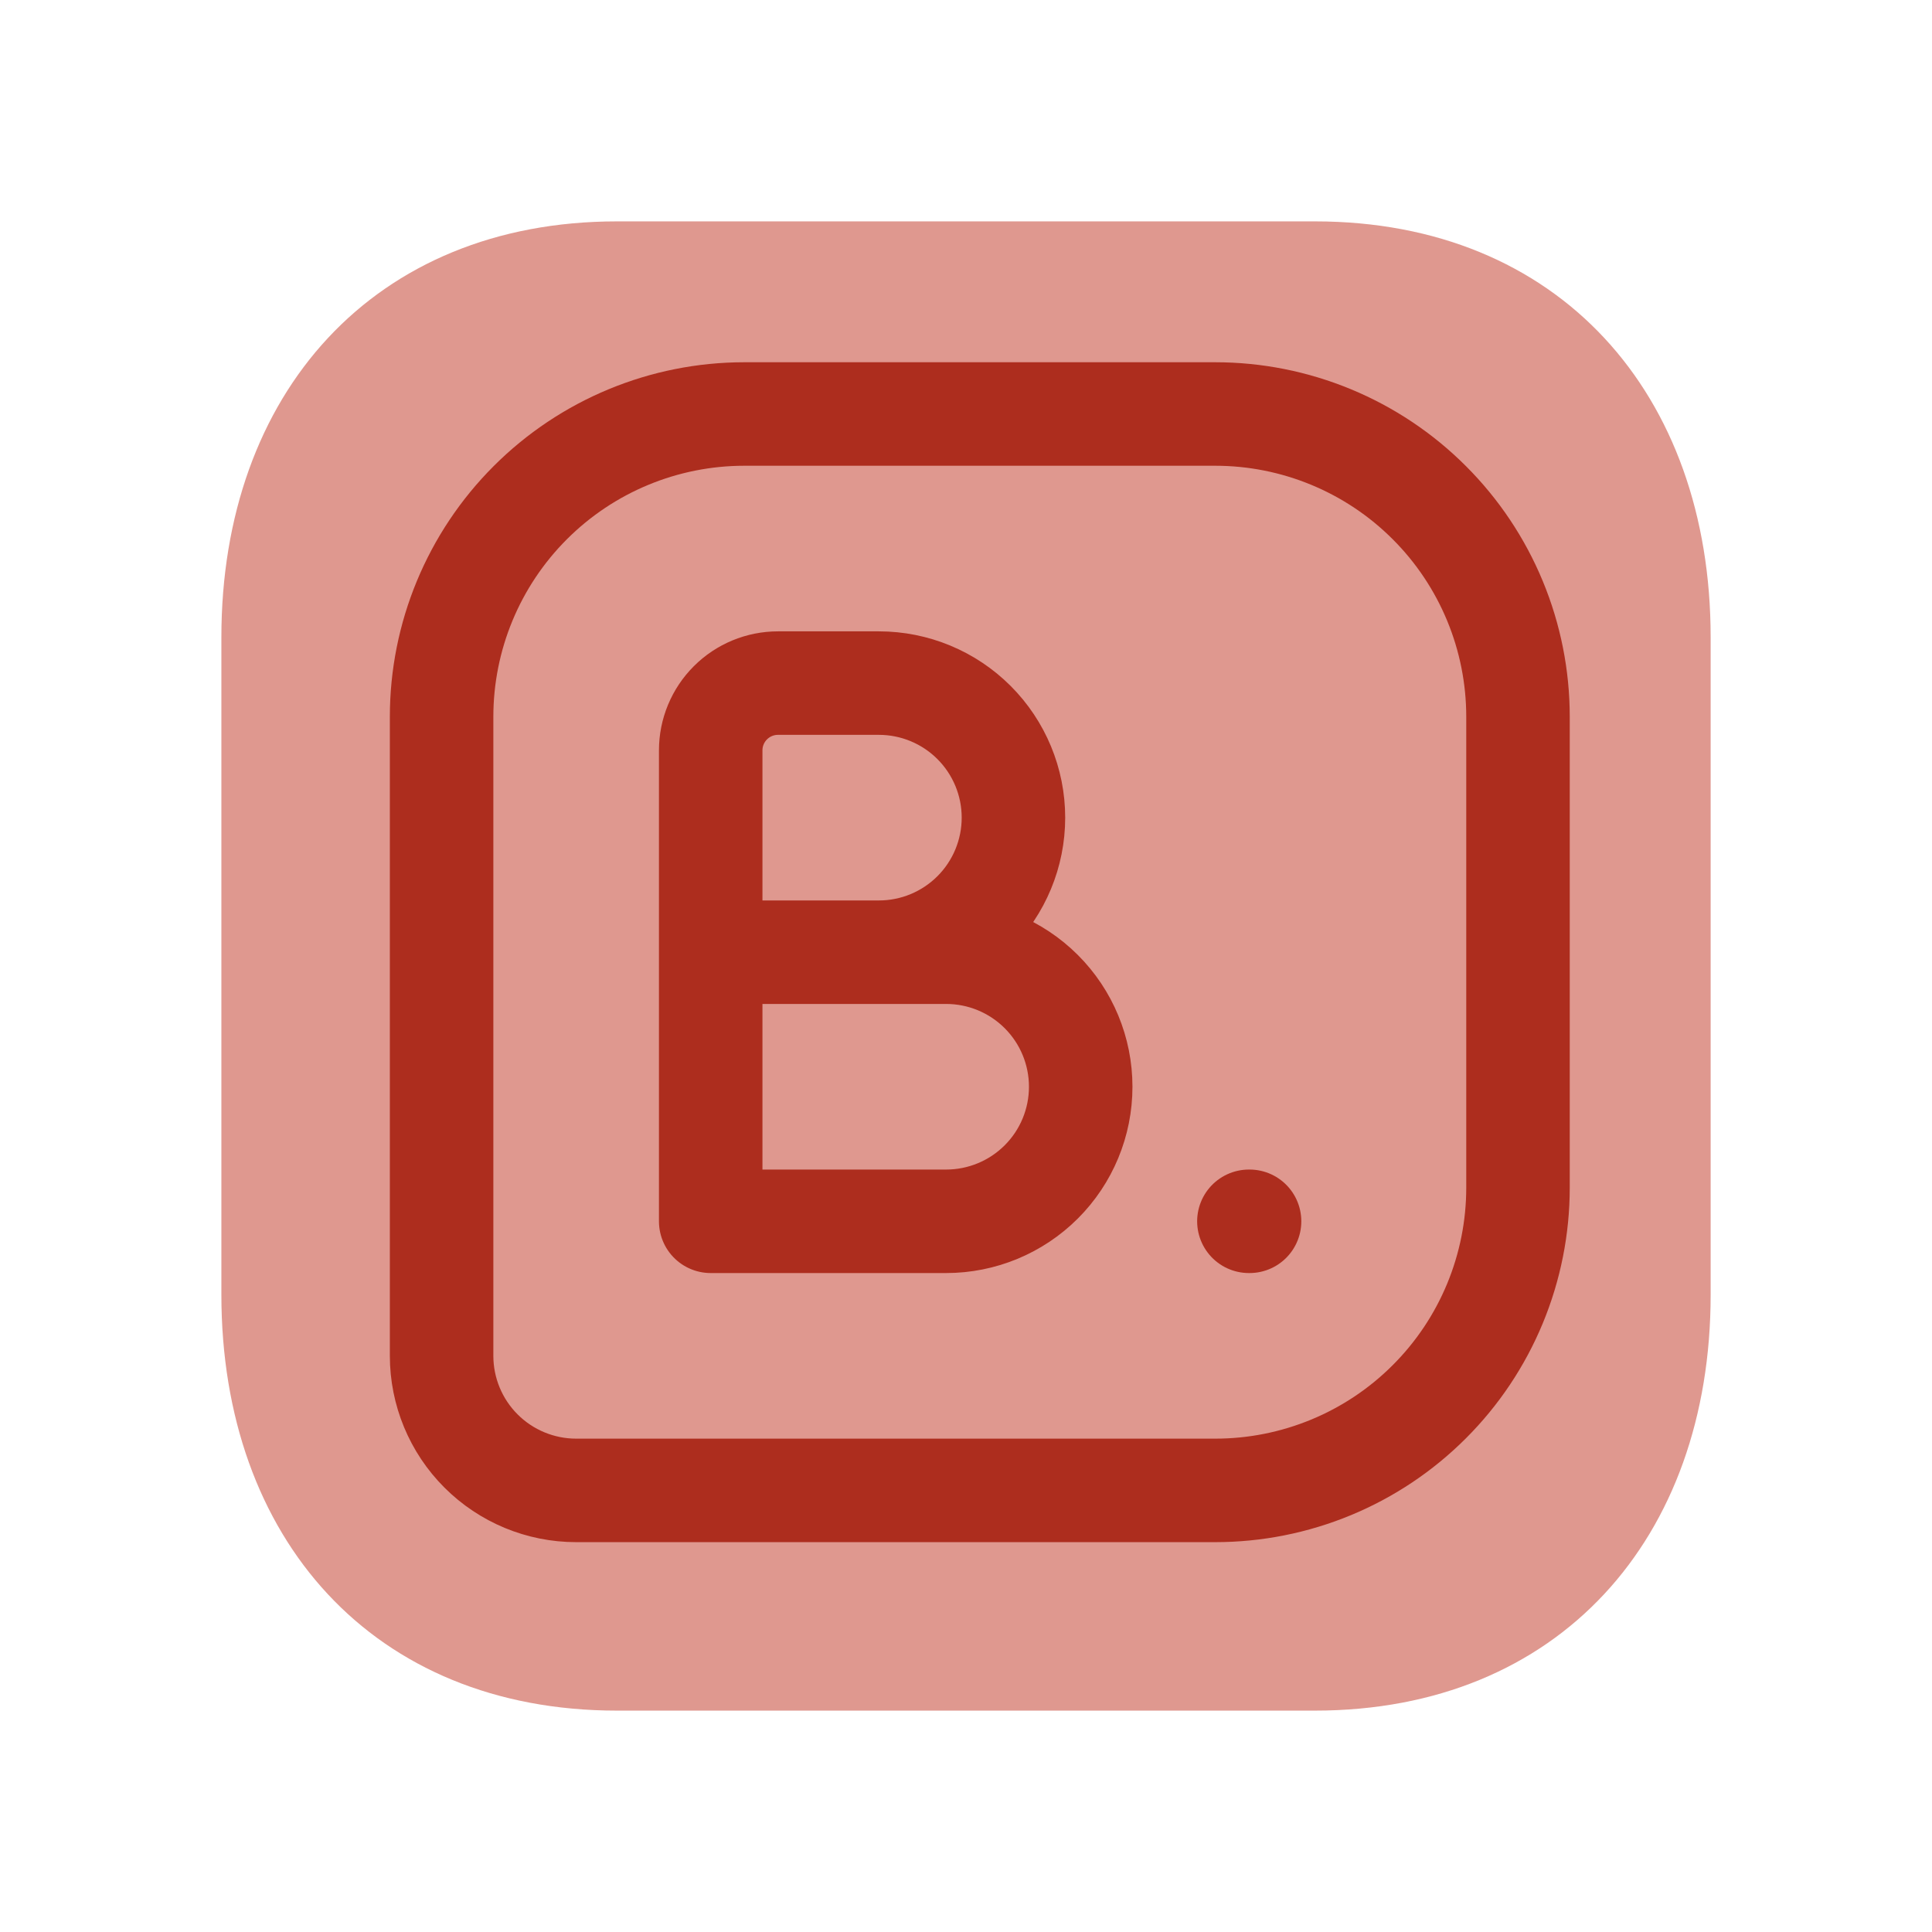
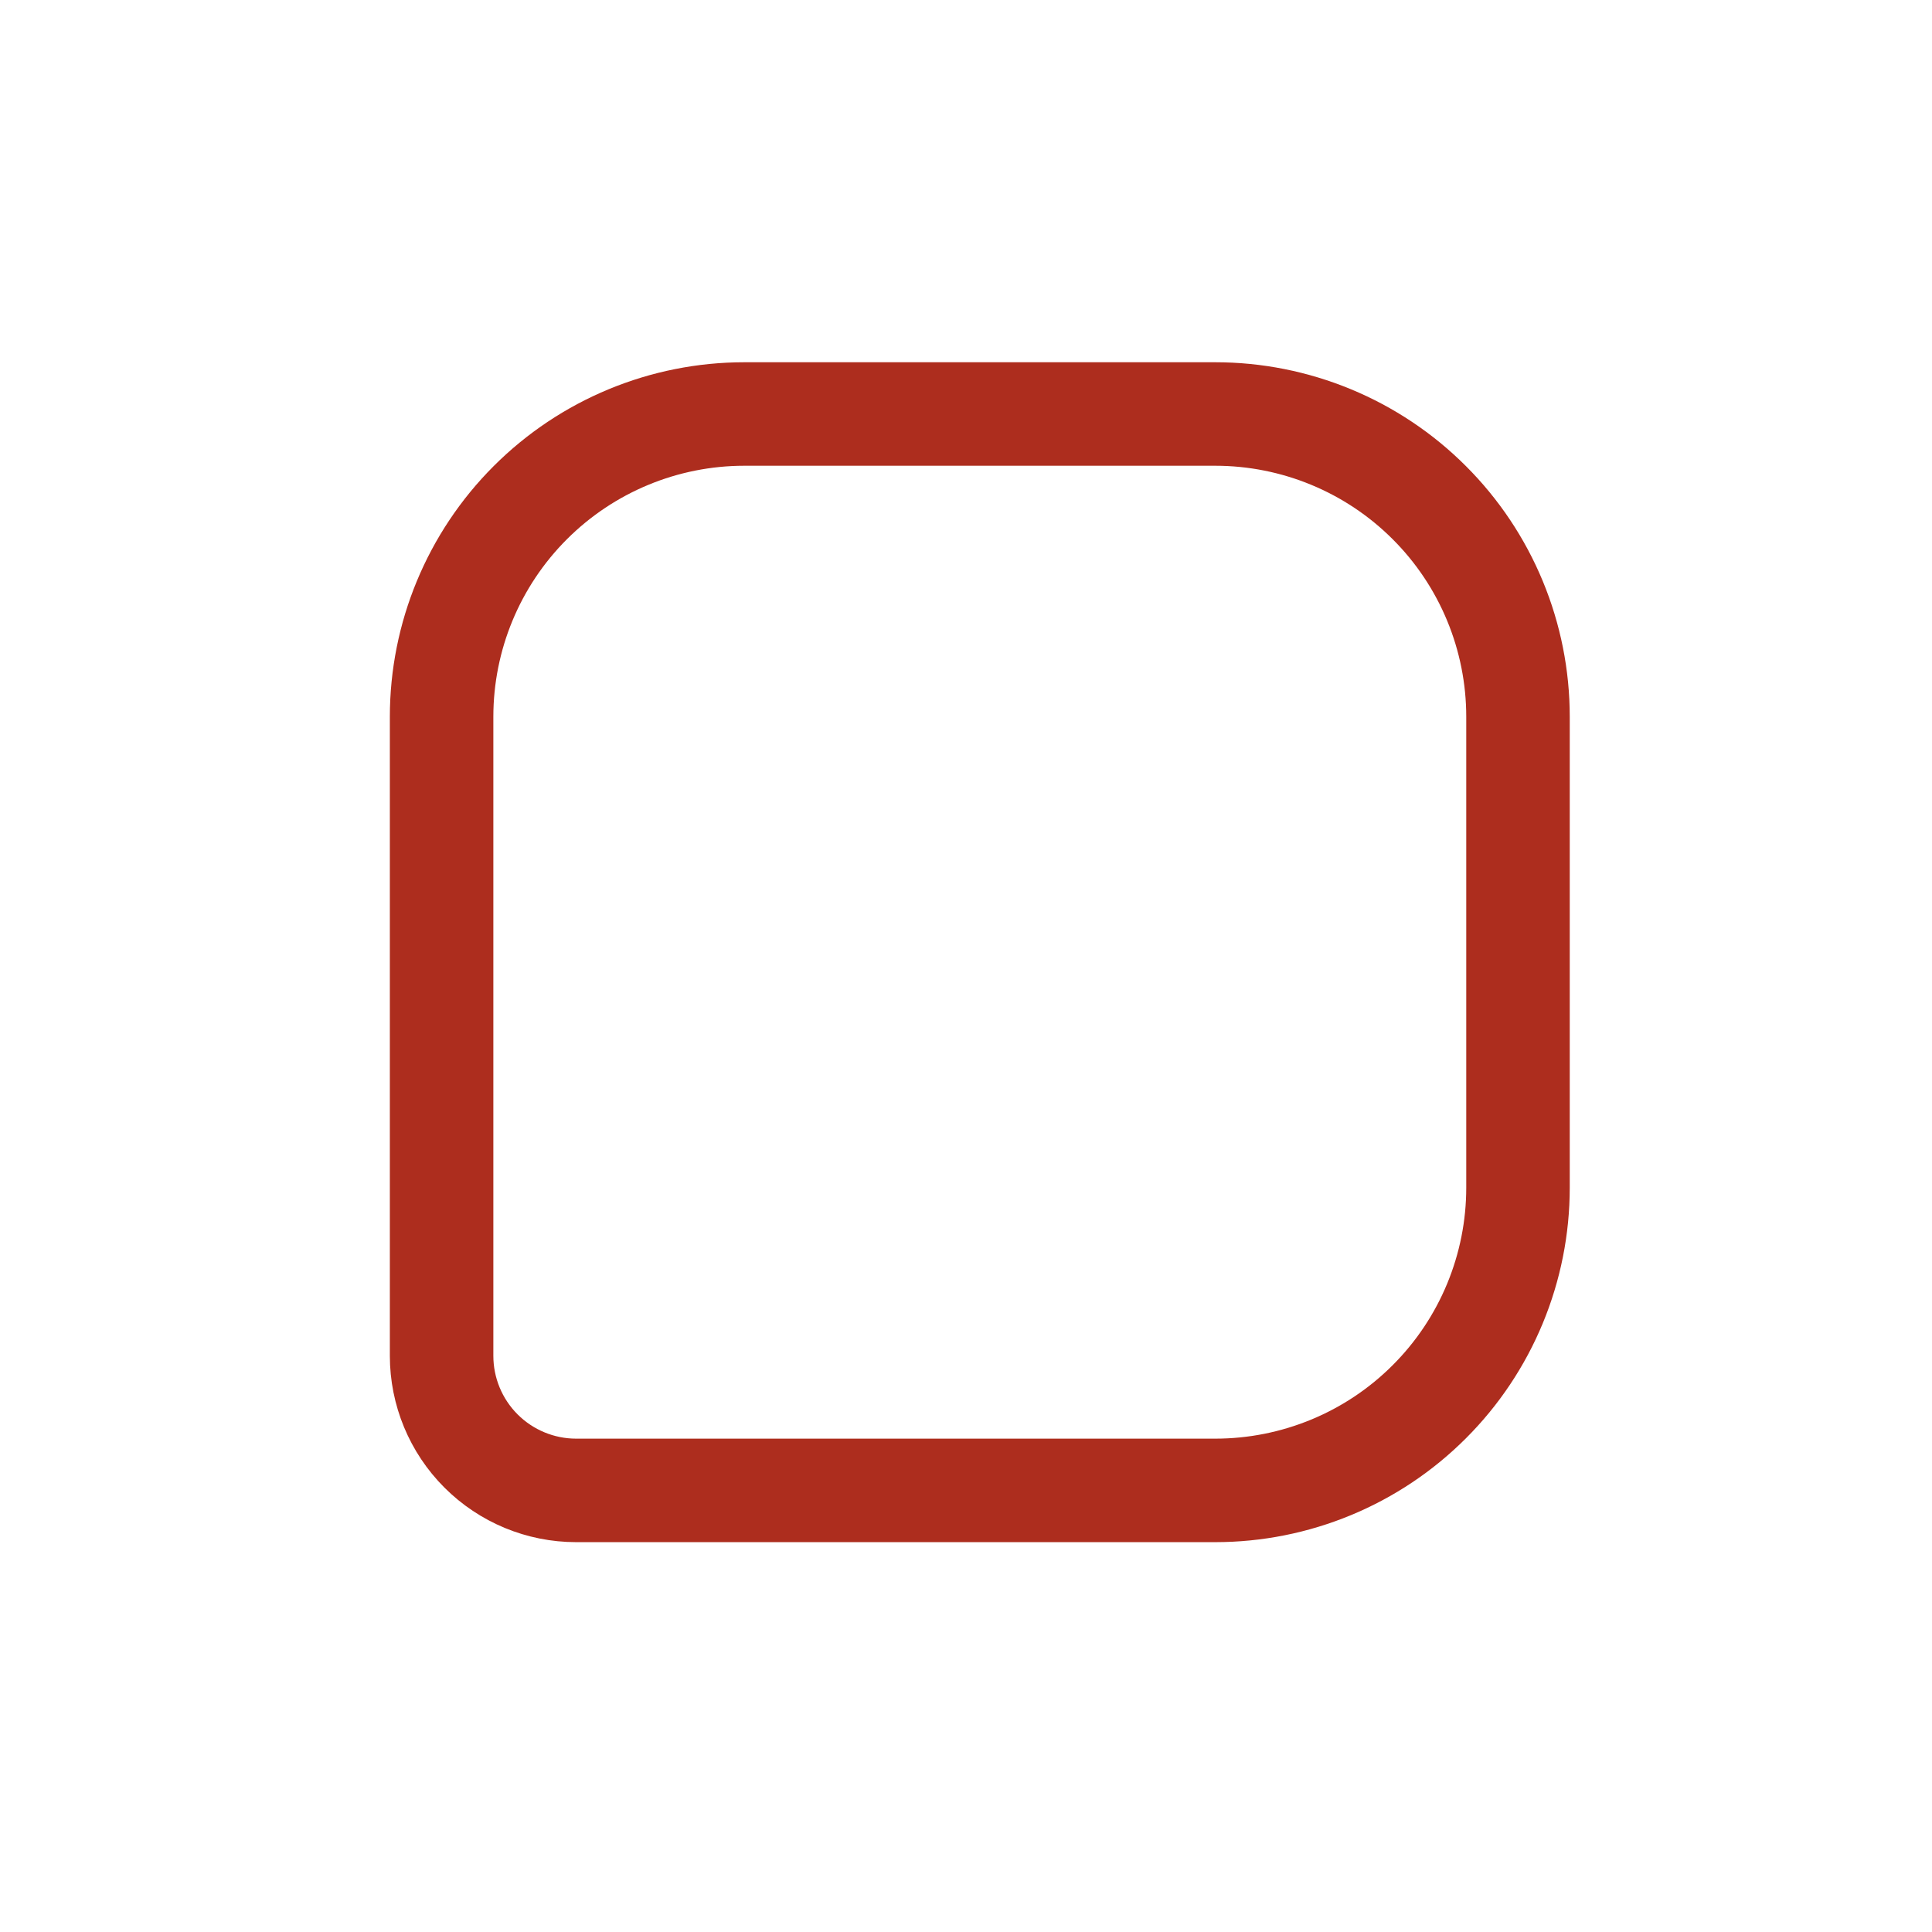
<svg xmlns="http://www.w3.org/2000/svg" width="70" height="70" viewBox="0 0 70 70" fill="none">
-   <path fill-rule="evenodd" clip-rule="evenodd" d="M47.642 8.021H22.357C13.546 8.021 8.021 14.26 8.021 23.088V46.912C8.021 55.74 13.517 61.979 22.357 61.979H47.639C56.479 61.979 61.98 55.74 61.98 46.912V23.088C61.98 14.26 56.479 8.021 47.642 8.021Z" fill="#C03221" fill-opacity="0.5" />
  <path d="M16 49.125V25.969C16 23.06 17.156 20.27 19.213 18.213C21.27 16.156 24.06 15 26.969 15H44.031C45.472 15 46.898 15.284 48.229 15.835C49.56 16.386 50.769 17.194 51.787 18.213C52.806 19.231 53.614 20.44 54.165 21.771C54.716 23.102 55 24.528 55 25.969V43.031C55 44.472 54.716 45.898 54.165 47.229C53.614 48.56 52.806 49.769 51.787 50.787C50.769 51.806 49.56 52.614 48.229 53.165C46.898 53.716 45.472 54 44.031 54H20.875C19.582 54 18.342 53.486 17.428 52.572C16.514 51.658 16 50.418 16 49.125V49.125Z" stroke="#AD2D1E" stroke-width="3.75" stroke-linecap="round" stroke-linejoin="round" />
-   <path d="M25.75 34.5H34.281C35.574 34.5 36.814 35.014 37.728 35.928C38.643 36.842 39.156 38.082 39.156 39.375C39.156 40.668 38.643 41.908 37.728 42.822C36.814 43.736 35.574 44.25 34.281 44.25H25.75V27.188C25.75 26.541 26.007 25.921 26.464 25.464C26.921 25.007 27.541 24.75 28.188 24.75H31.844C33.137 24.75 34.377 25.264 35.291 26.178C36.205 27.092 36.719 28.332 36.719 29.625C36.719 30.918 36.205 32.158 35.291 33.072C34.377 33.986 33.137 34.5 31.844 34.5H28.188" stroke="#AD2D1E" stroke-width="3.75" stroke-linecap="round" stroke-linejoin="round" />
-   <path d="M45.25 44.25H45.274" stroke="#AD2D1E" stroke-width="3.75" stroke-linecap="round" stroke-linejoin="round" />
</svg>